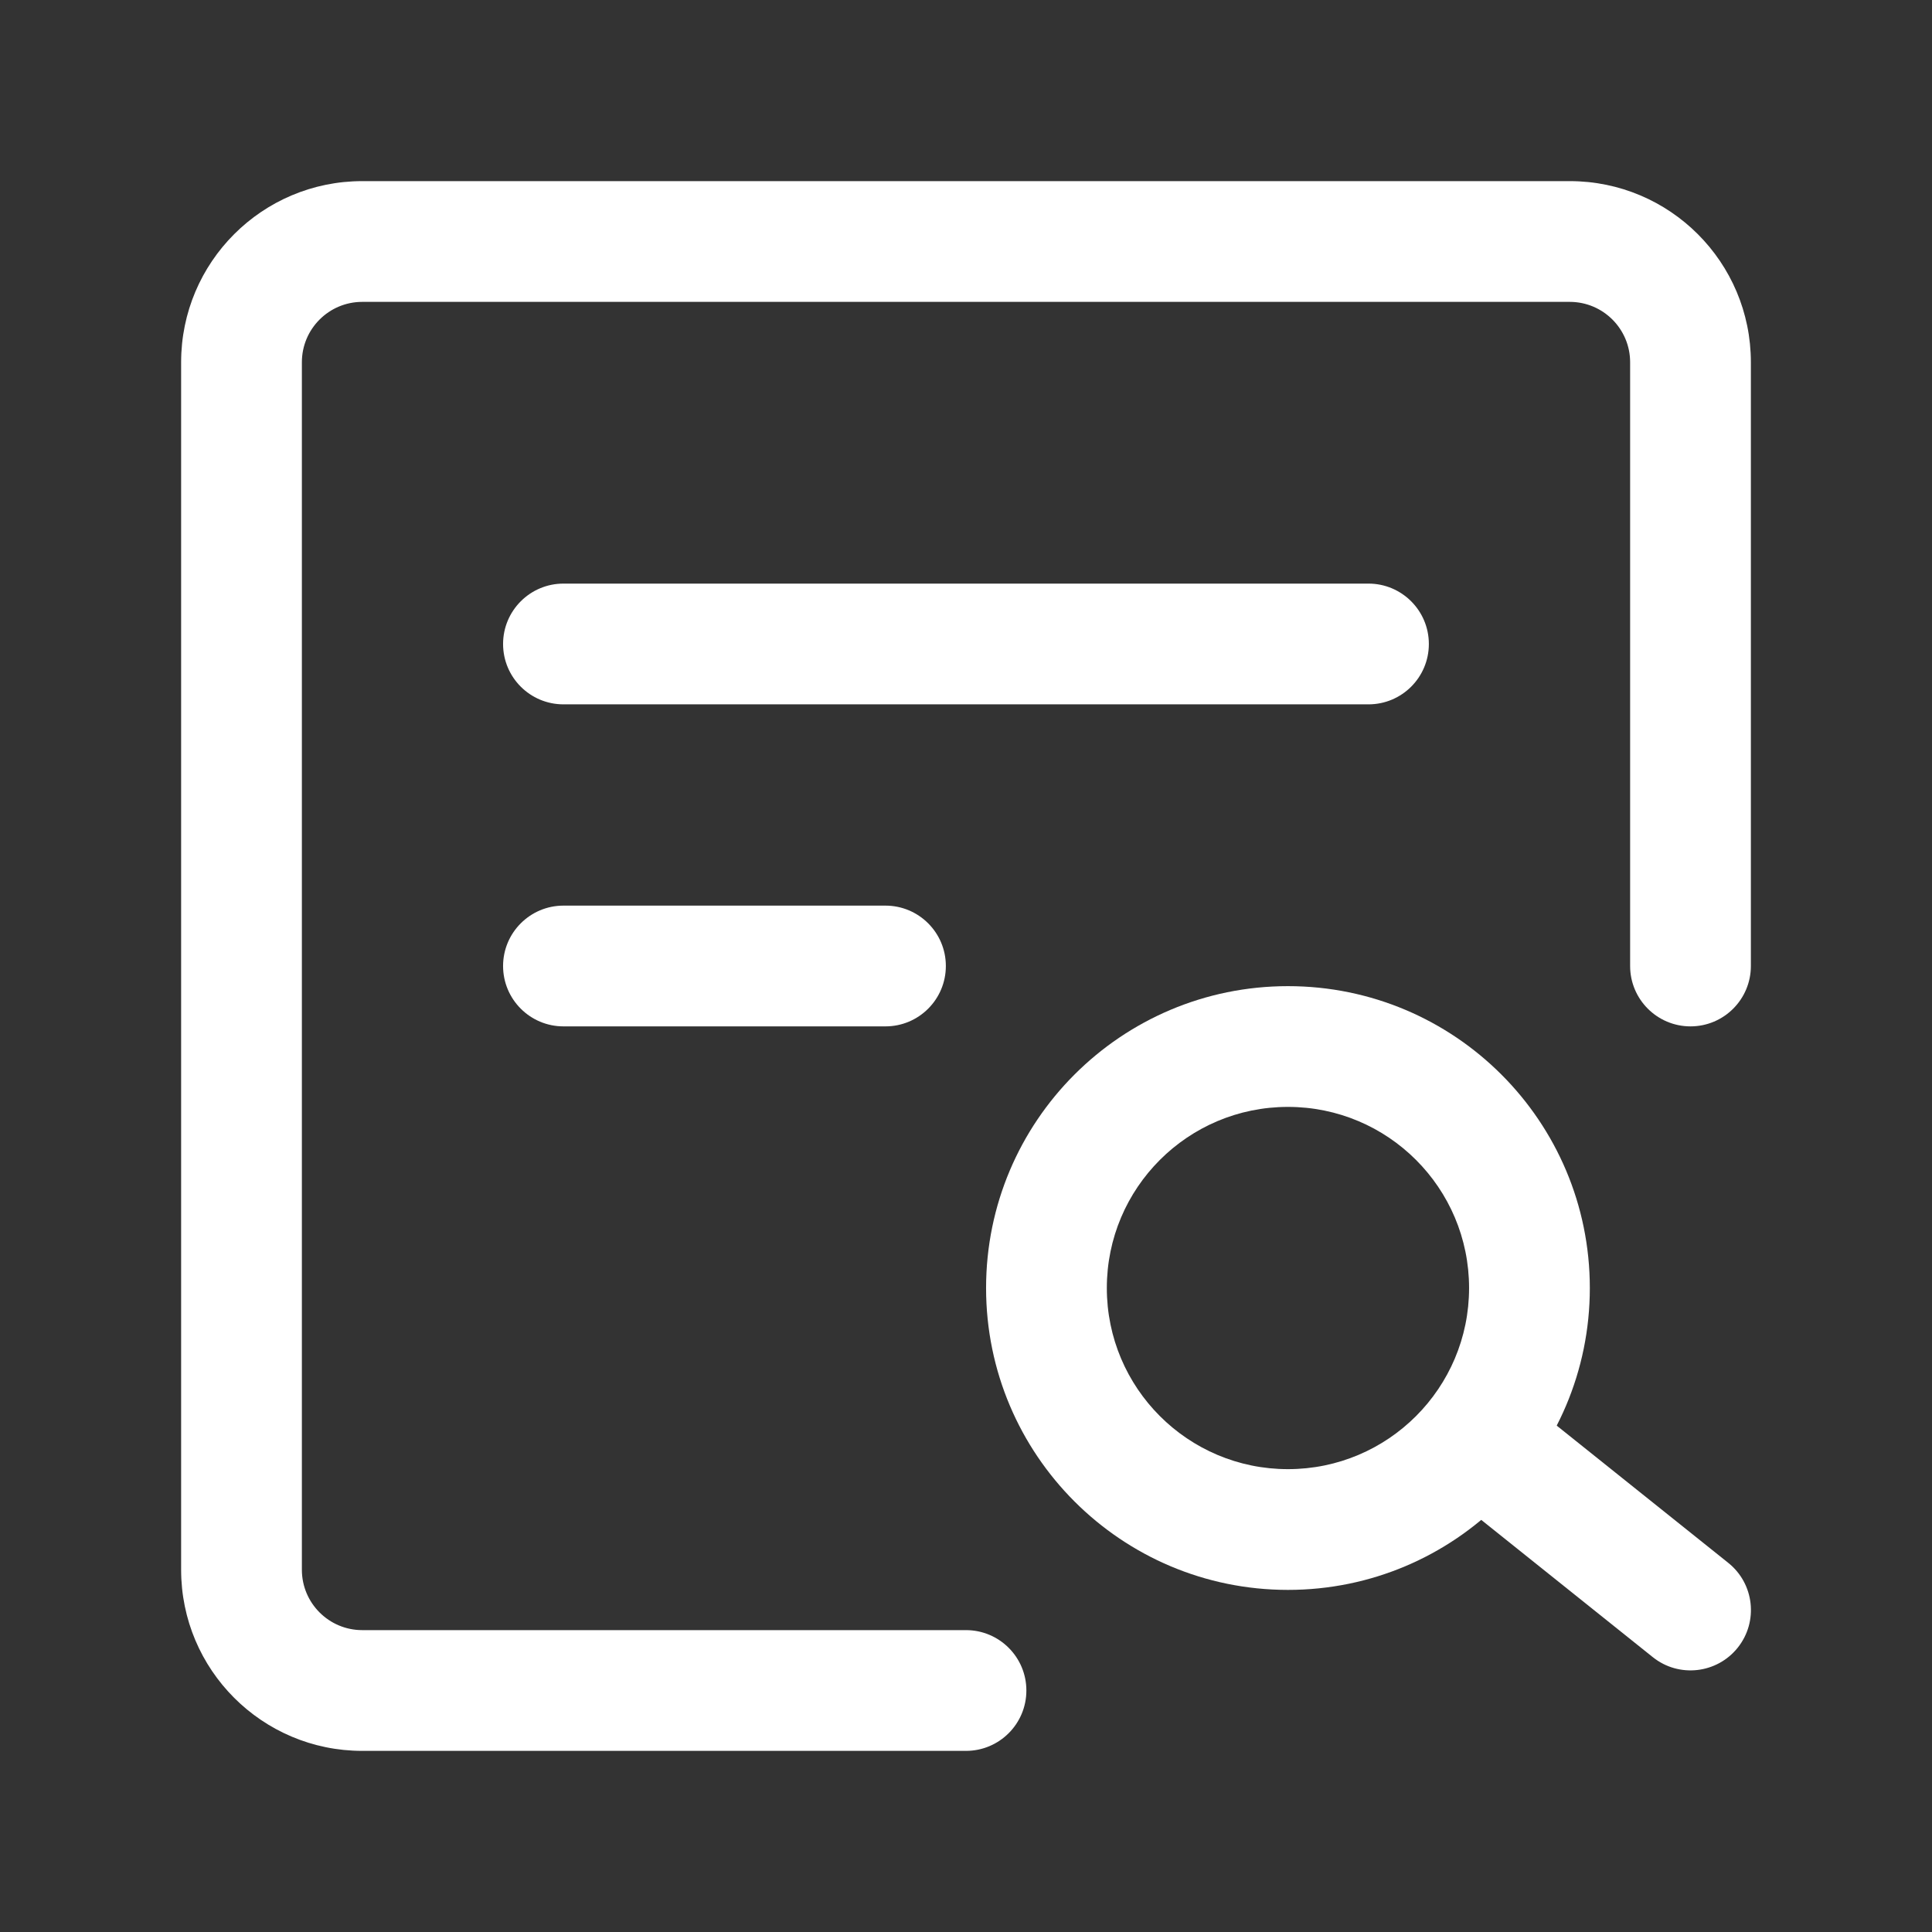
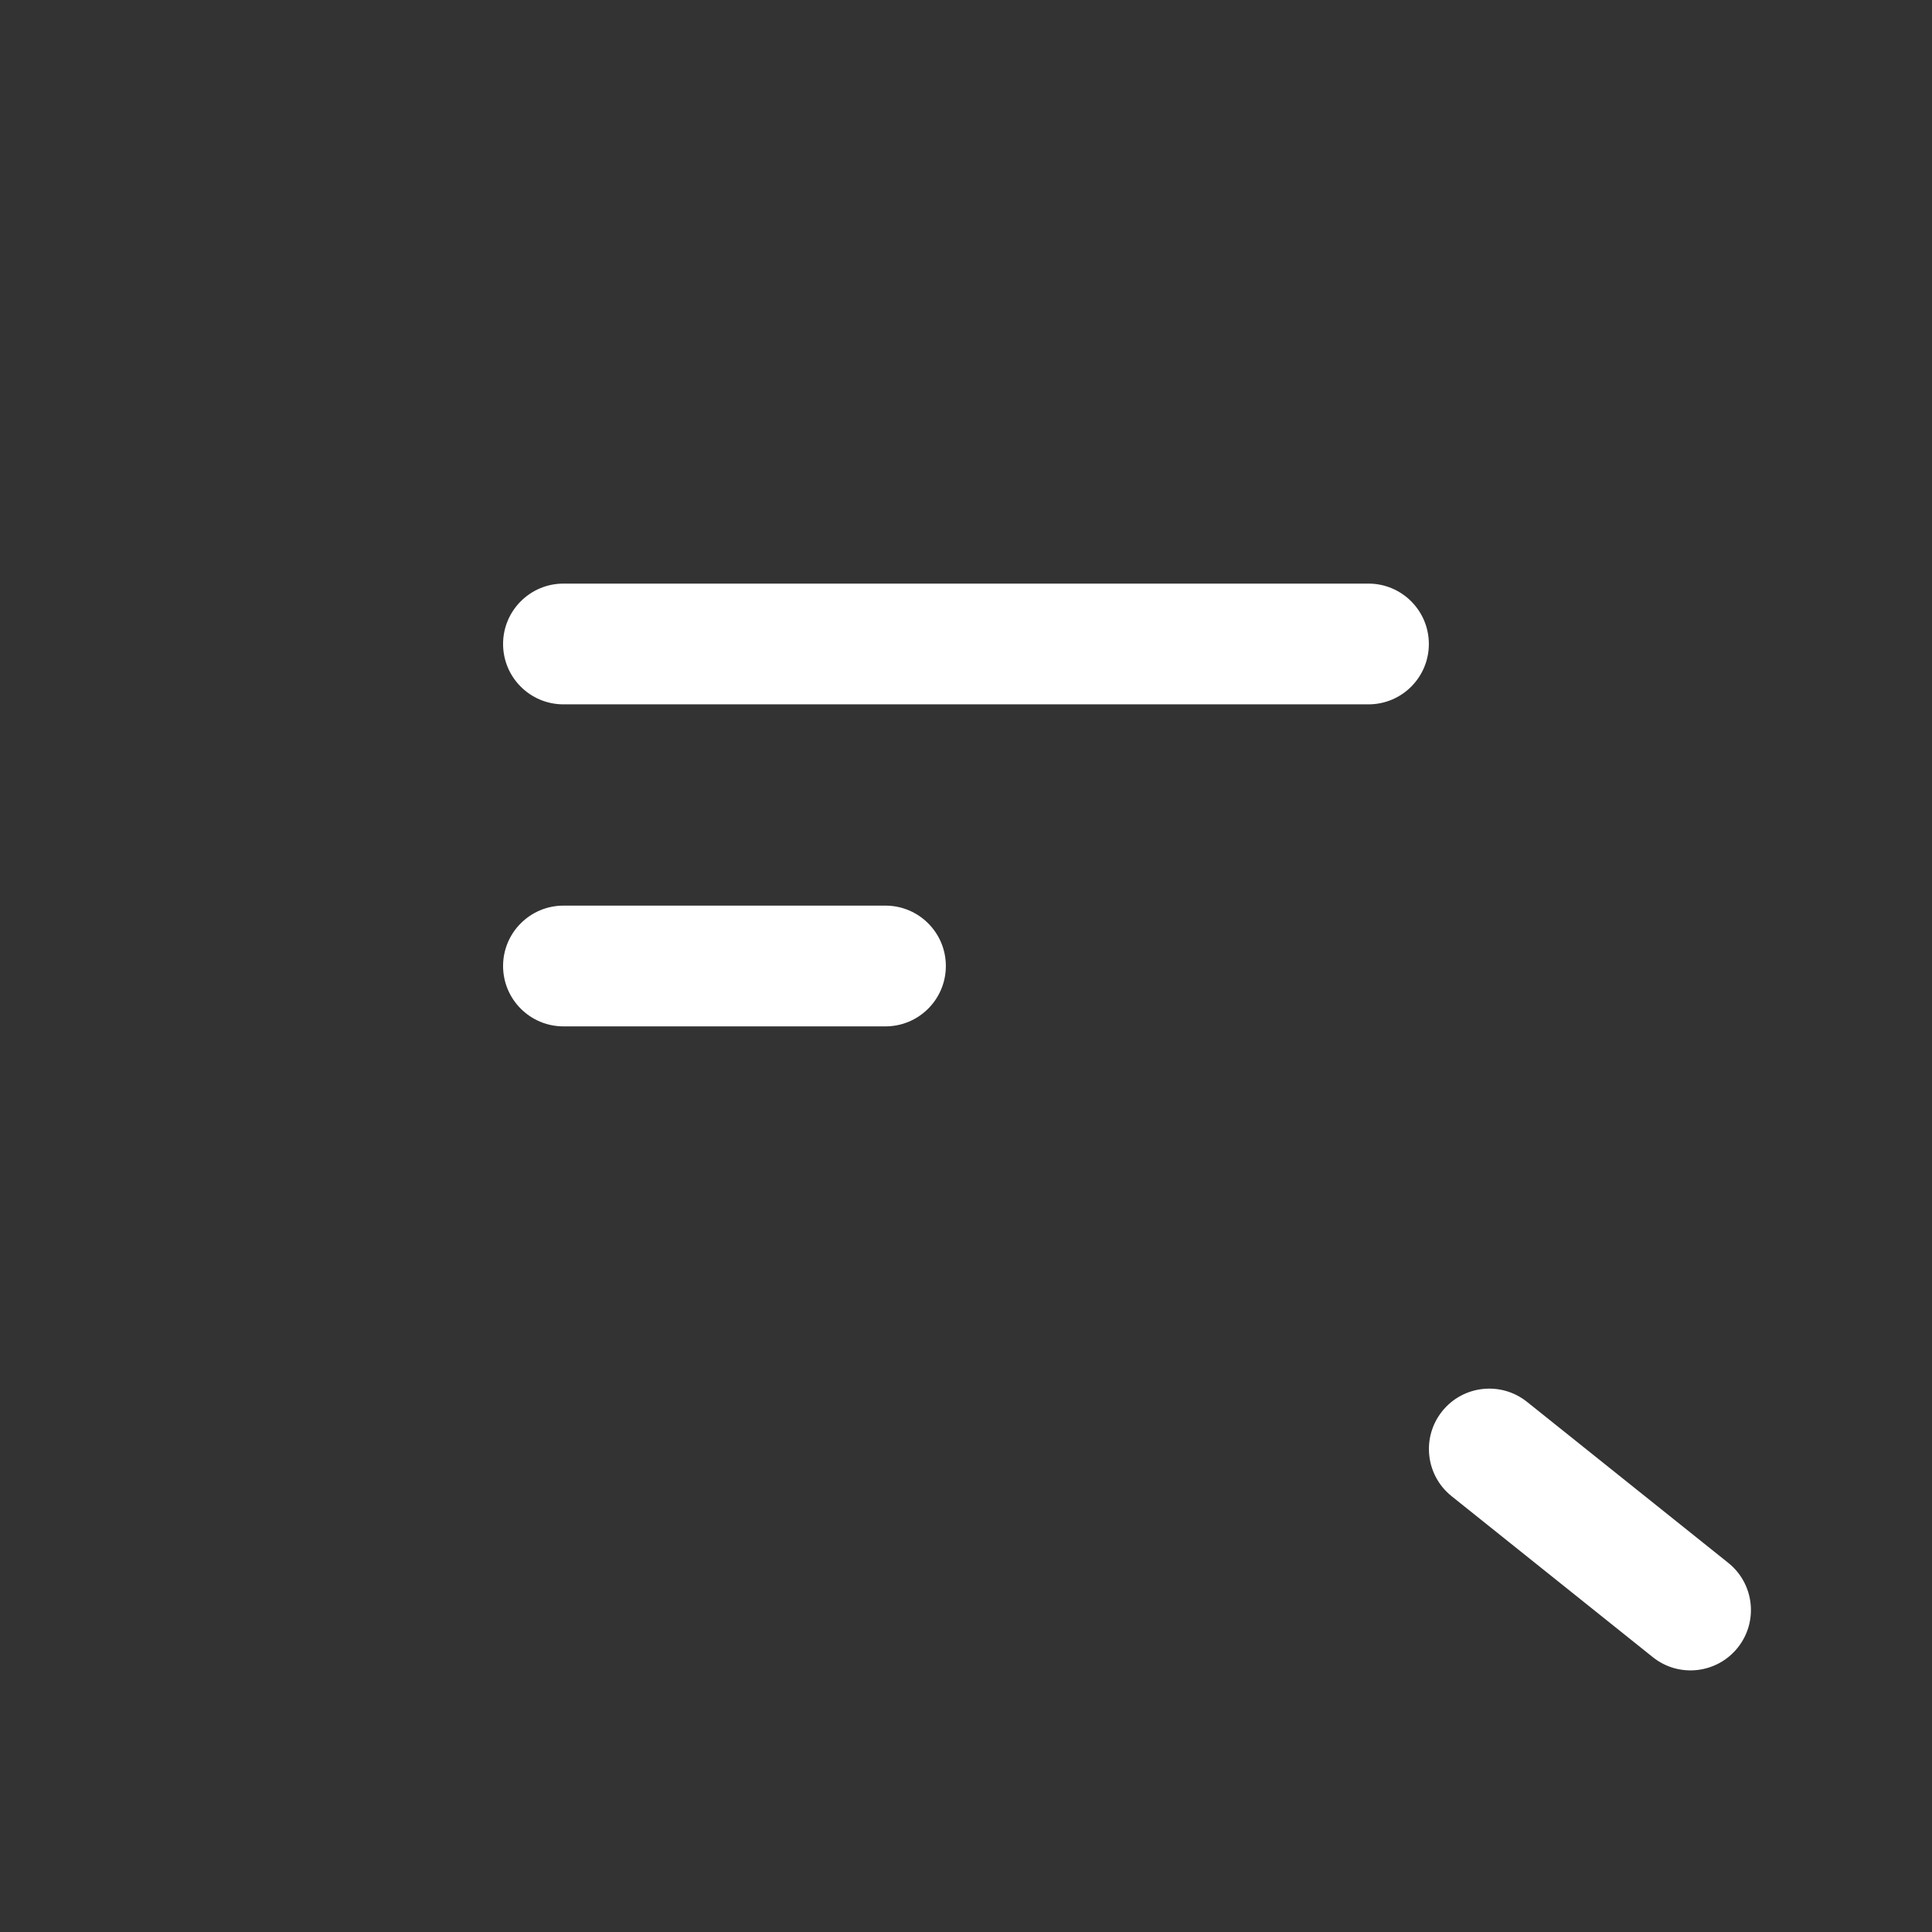
<svg xmlns="http://www.w3.org/2000/svg" width="28" height="28" viewBox="0 0 28 28" fill="none">
  <rect x="0" y="0" width="28" height="28" fill="#333333" stroke="none" />
-   <path fill-rule="evenodd" clip-rule="evenodd" d="M2.625 5.25C2.625 3.8 3.8 2.625 5.25 2.625H22.75C24.2 2.625 25.375 3.8 25.375 5.25V14C25.375 14.483 24.983 14.875 24.5 14.875C24.017 14.875 23.625 14.483 23.625 14V5.25C23.625 4.767 23.233 4.375 22.75 4.375H5.25C4.767 4.375 4.375 4.767 4.375 5.25V22.75C4.375 23.233 4.767 23.625 5.25 23.625H14C14.483 23.625 14.875 24.017 14.875 24.5C14.875 24.983 14.483 25.375 14 25.375H5.25C3.8 25.375 2.625 24.2 2.625 22.75V5.25Z" fill="white" />
-   <path fill-rule="evenodd" clip-rule="evenodd" d="M18.666 16.042C17.216 16.042 16.041 17.217 16.041 18.667C16.041 20.116 17.216 21.292 18.666 21.292C20.116 21.292 21.291 20.116 21.291 18.667C21.291 17.217 20.116 16.042 18.666 16.042ZM14.291 18.667C14.291 16.25 16.25 14.292 18.666 14.292C21.082 14.292 23.041 16.25 23.041 18.667C23.041 21.083 21.082 23.042 18.666 23.042C16.25 23.042 14.291 21.083 14.291 18.667Z" fill="white" />
  <path fill-rule="evenodd" clip-rule="evenodd" d="M20.901 20.453C21.203 20.076 21.753 20.015 22.131 20.317L25.047 22.65C25.425 22.952 25.486 23.503 25.184 23.88C24.882 24.257 24.331 24.319 23.954 24.017L21.037 21.683C20.66 21.381 20.599 20.831 20.901 20.453Z" fill="white" />
  <path fill-rule="evenodd" clip-rule="evenodd" d="M7.291 9.333C7.291 8.85 7.683 8.458 8.166 8.458H19.833C20.316 8.458 20.708 8.85 20.708 9.333C20.708 9.817 20.316 10.208 19.833 10.208H8.166C7.683 10.208 7.291 9.817 7.291 9.333Z" fill="white" />
  <path fill-rule="evenodd" clip-rule="evenodd" d="M7.291 14C7.291 13.517 7.683 13.125 8.166 13.125H12.833C13.316 13.125 13.708 13.517 13.708 14C13.708 14.483 13.316 14.875 12.833 14.875H8.166C7.683 14.875 7.291 14.483 7.291 14Z" fill="white" />
</svg>